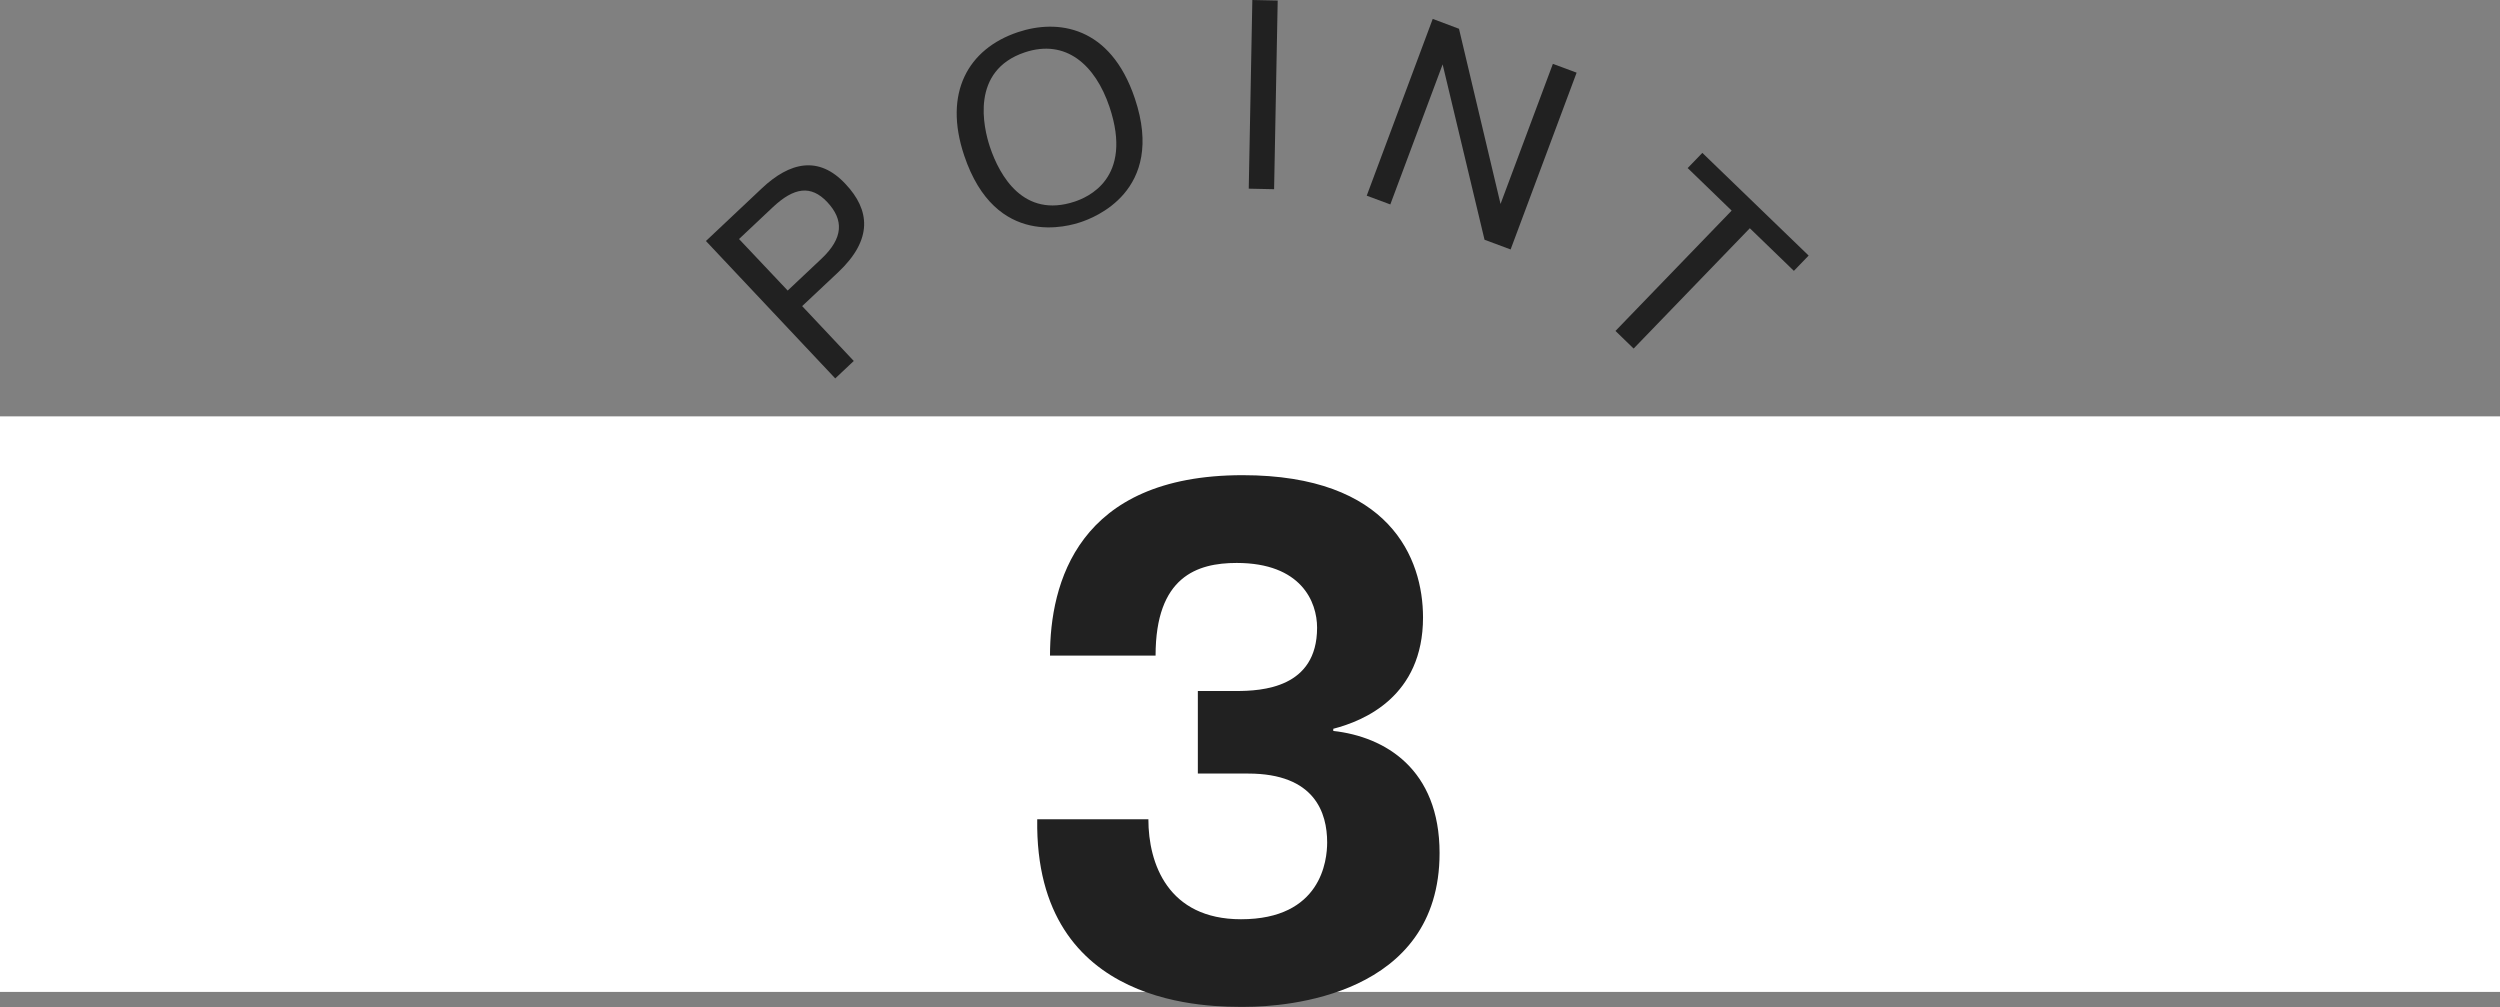
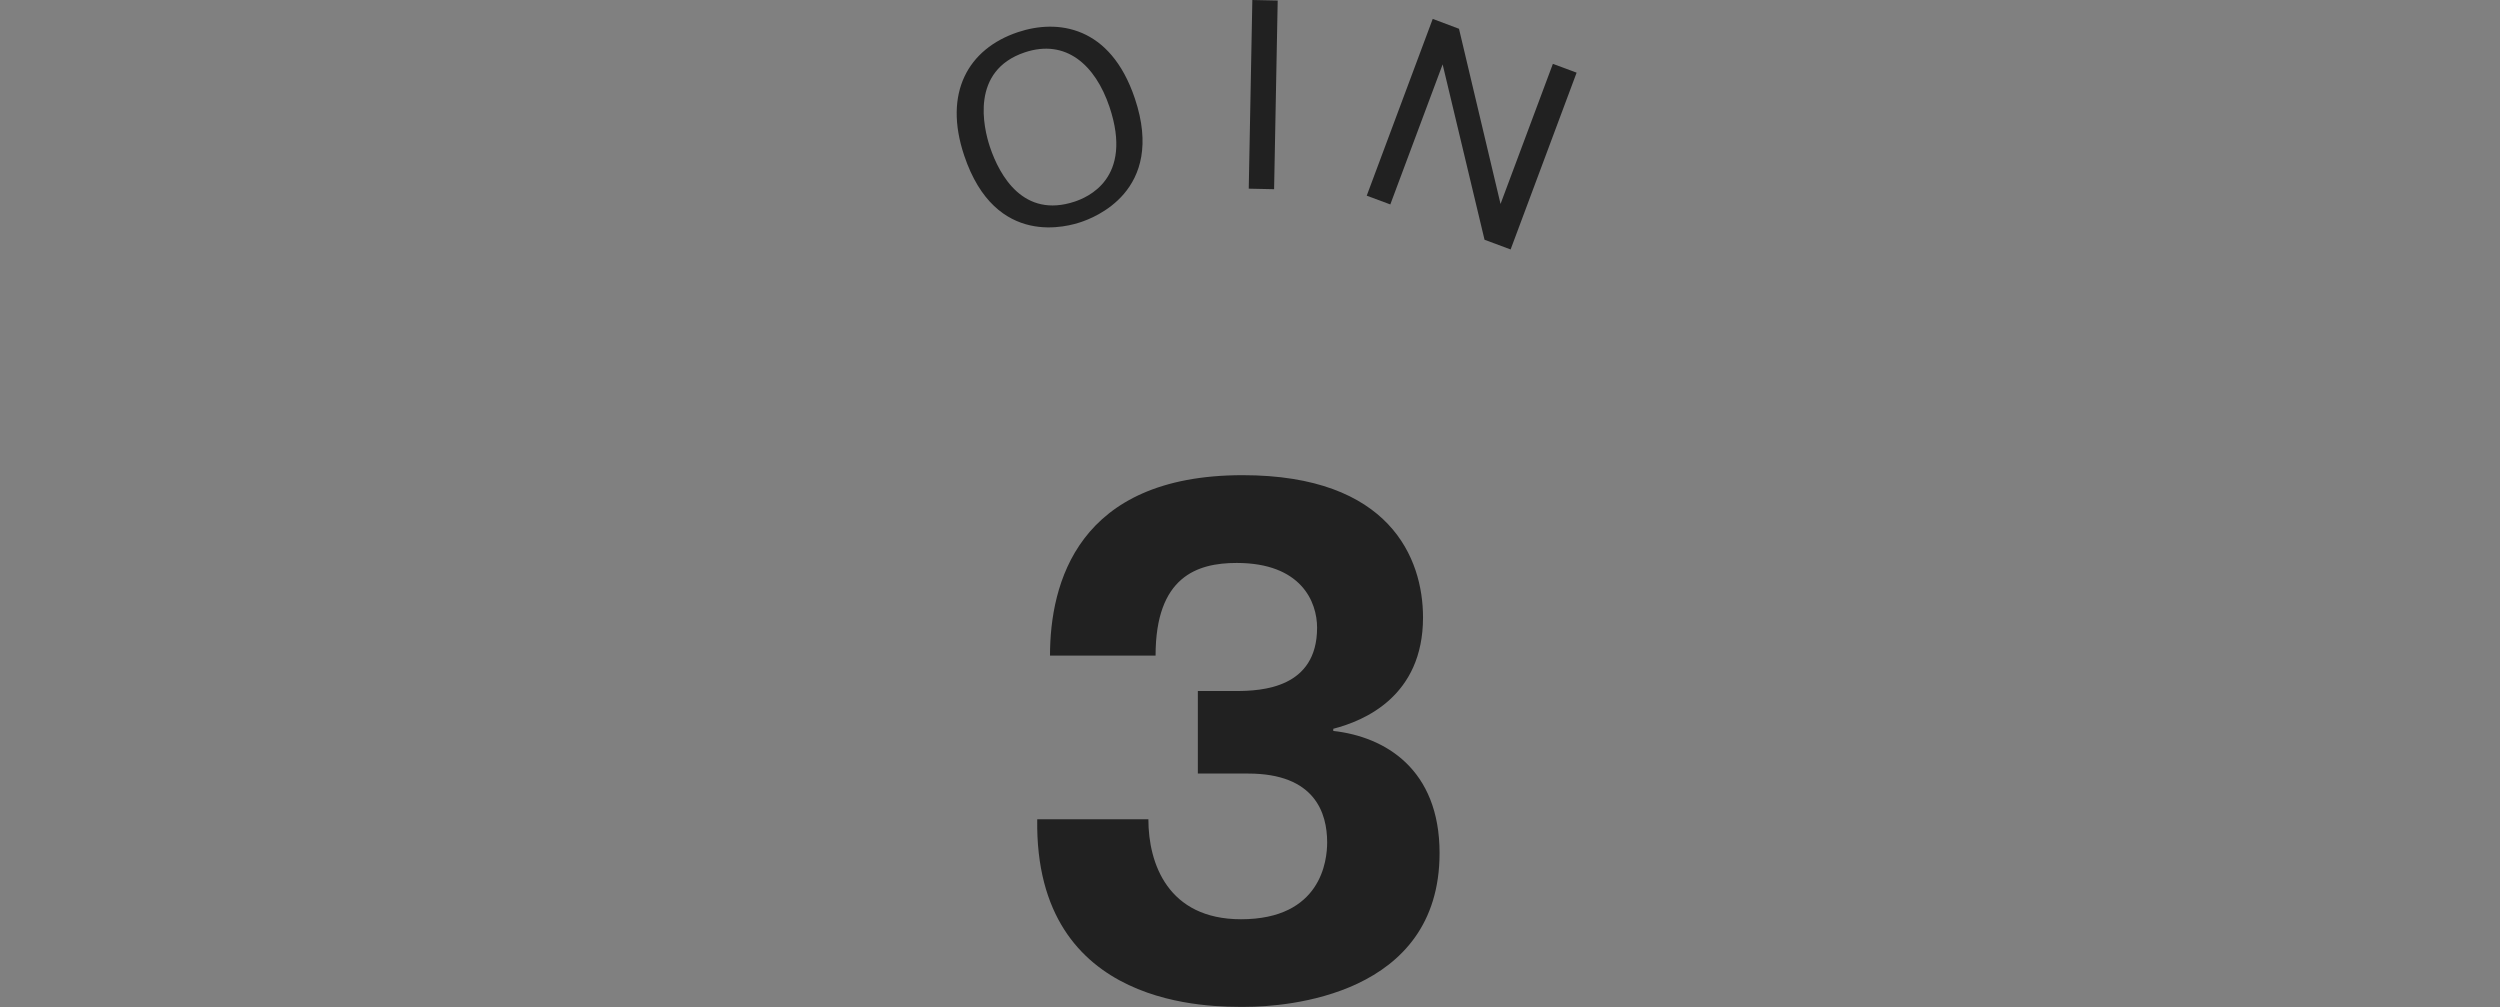
<svg xmlns="http://www.w3.org/2000/svg" viewBox="0 0 139 55.99">
  <rect x="0" y="0" width="139" height="55.99" fill="#808080" stroke="none" />
-   <path d="m0 23.15h139v32h-139z" fill="#fff" />
  <g fill="#212121">
-     <path d="m42.36 10.47c1.56-1.47 3.17-1.83 4.65-.24 1.35 1.43 1.55 3.07-.42 4.92l-1.99 1.87 2.87 3.05-1.03.97-7.19-7.64zm1.43 5.69 1.88-1.77c1.22-1.15 1.26-2.16.32-3.16-.9-.95-1.84-.82-3.02.29l-1.88 1.77 2.71 2.87z" />
    <path d="m56.59 1.79c2.2-.74 5.15-.37 6.51 3.69 1.74 5.19-2.37 6.65-2.98 6.86-.65.22-4.76 1.52-6.51-3.69-1.17-3.48.21-5.93 2.98-6.86zm3.16 9.42c.68-.23 3.28-1.26 1.94-5.26-.79-2.35-2.43-3.8-4.71-3.04-3.04 1.02-2.3 4.18-1.94 5.26.54 1.61 1.87 3.98 4.71 3.04z" />
    <path d="m71.04.03-.2 10.49-1.41-.03.2-10.49z" />
    <path d="m77.31 11.37-1.32-.49 3.67-9.83 1.46.55 2.31 9.74 2.91-7.79 1.32.49-3.67 9.83-1.45-.54-2.33-9.75-2.91 7.79z" />
-     <path d="m93.83 9.35.82-.85 5.91 5.71-.82.85-2.45-2.37-6.46 6.69-1.01-.98 6.46-6.69-2.46-2.38z" />
    <path d="m63.85 45.56c0 2.44 1.08 5.55 5.15 5.55 4.47 0 4.79-3.28 4.79-4.27 0-1.64-.68-3.83-4.39-3.83h-2.8v-4.59h2.12c1.44 0 4.51-.16 4.51-3.52 0-1.44-.88-3.6-4.47-3.6-2.2 0-4.51.76-4.51 5.15h-5.87c0-3.99 1.52-10.03 10.71-10.03 8.19 0 10.03 4.63 10.03 7.91 0 4.39-3.28 5.75-4.99 6.19v.12c2.88.32 5.91 2.12 5.91 6.79 0 7.95-8.55 8.55-10.79 8.55-1.72 0-11.74.24-11.58-10.43h6.19z" />
  </g>
</svg>